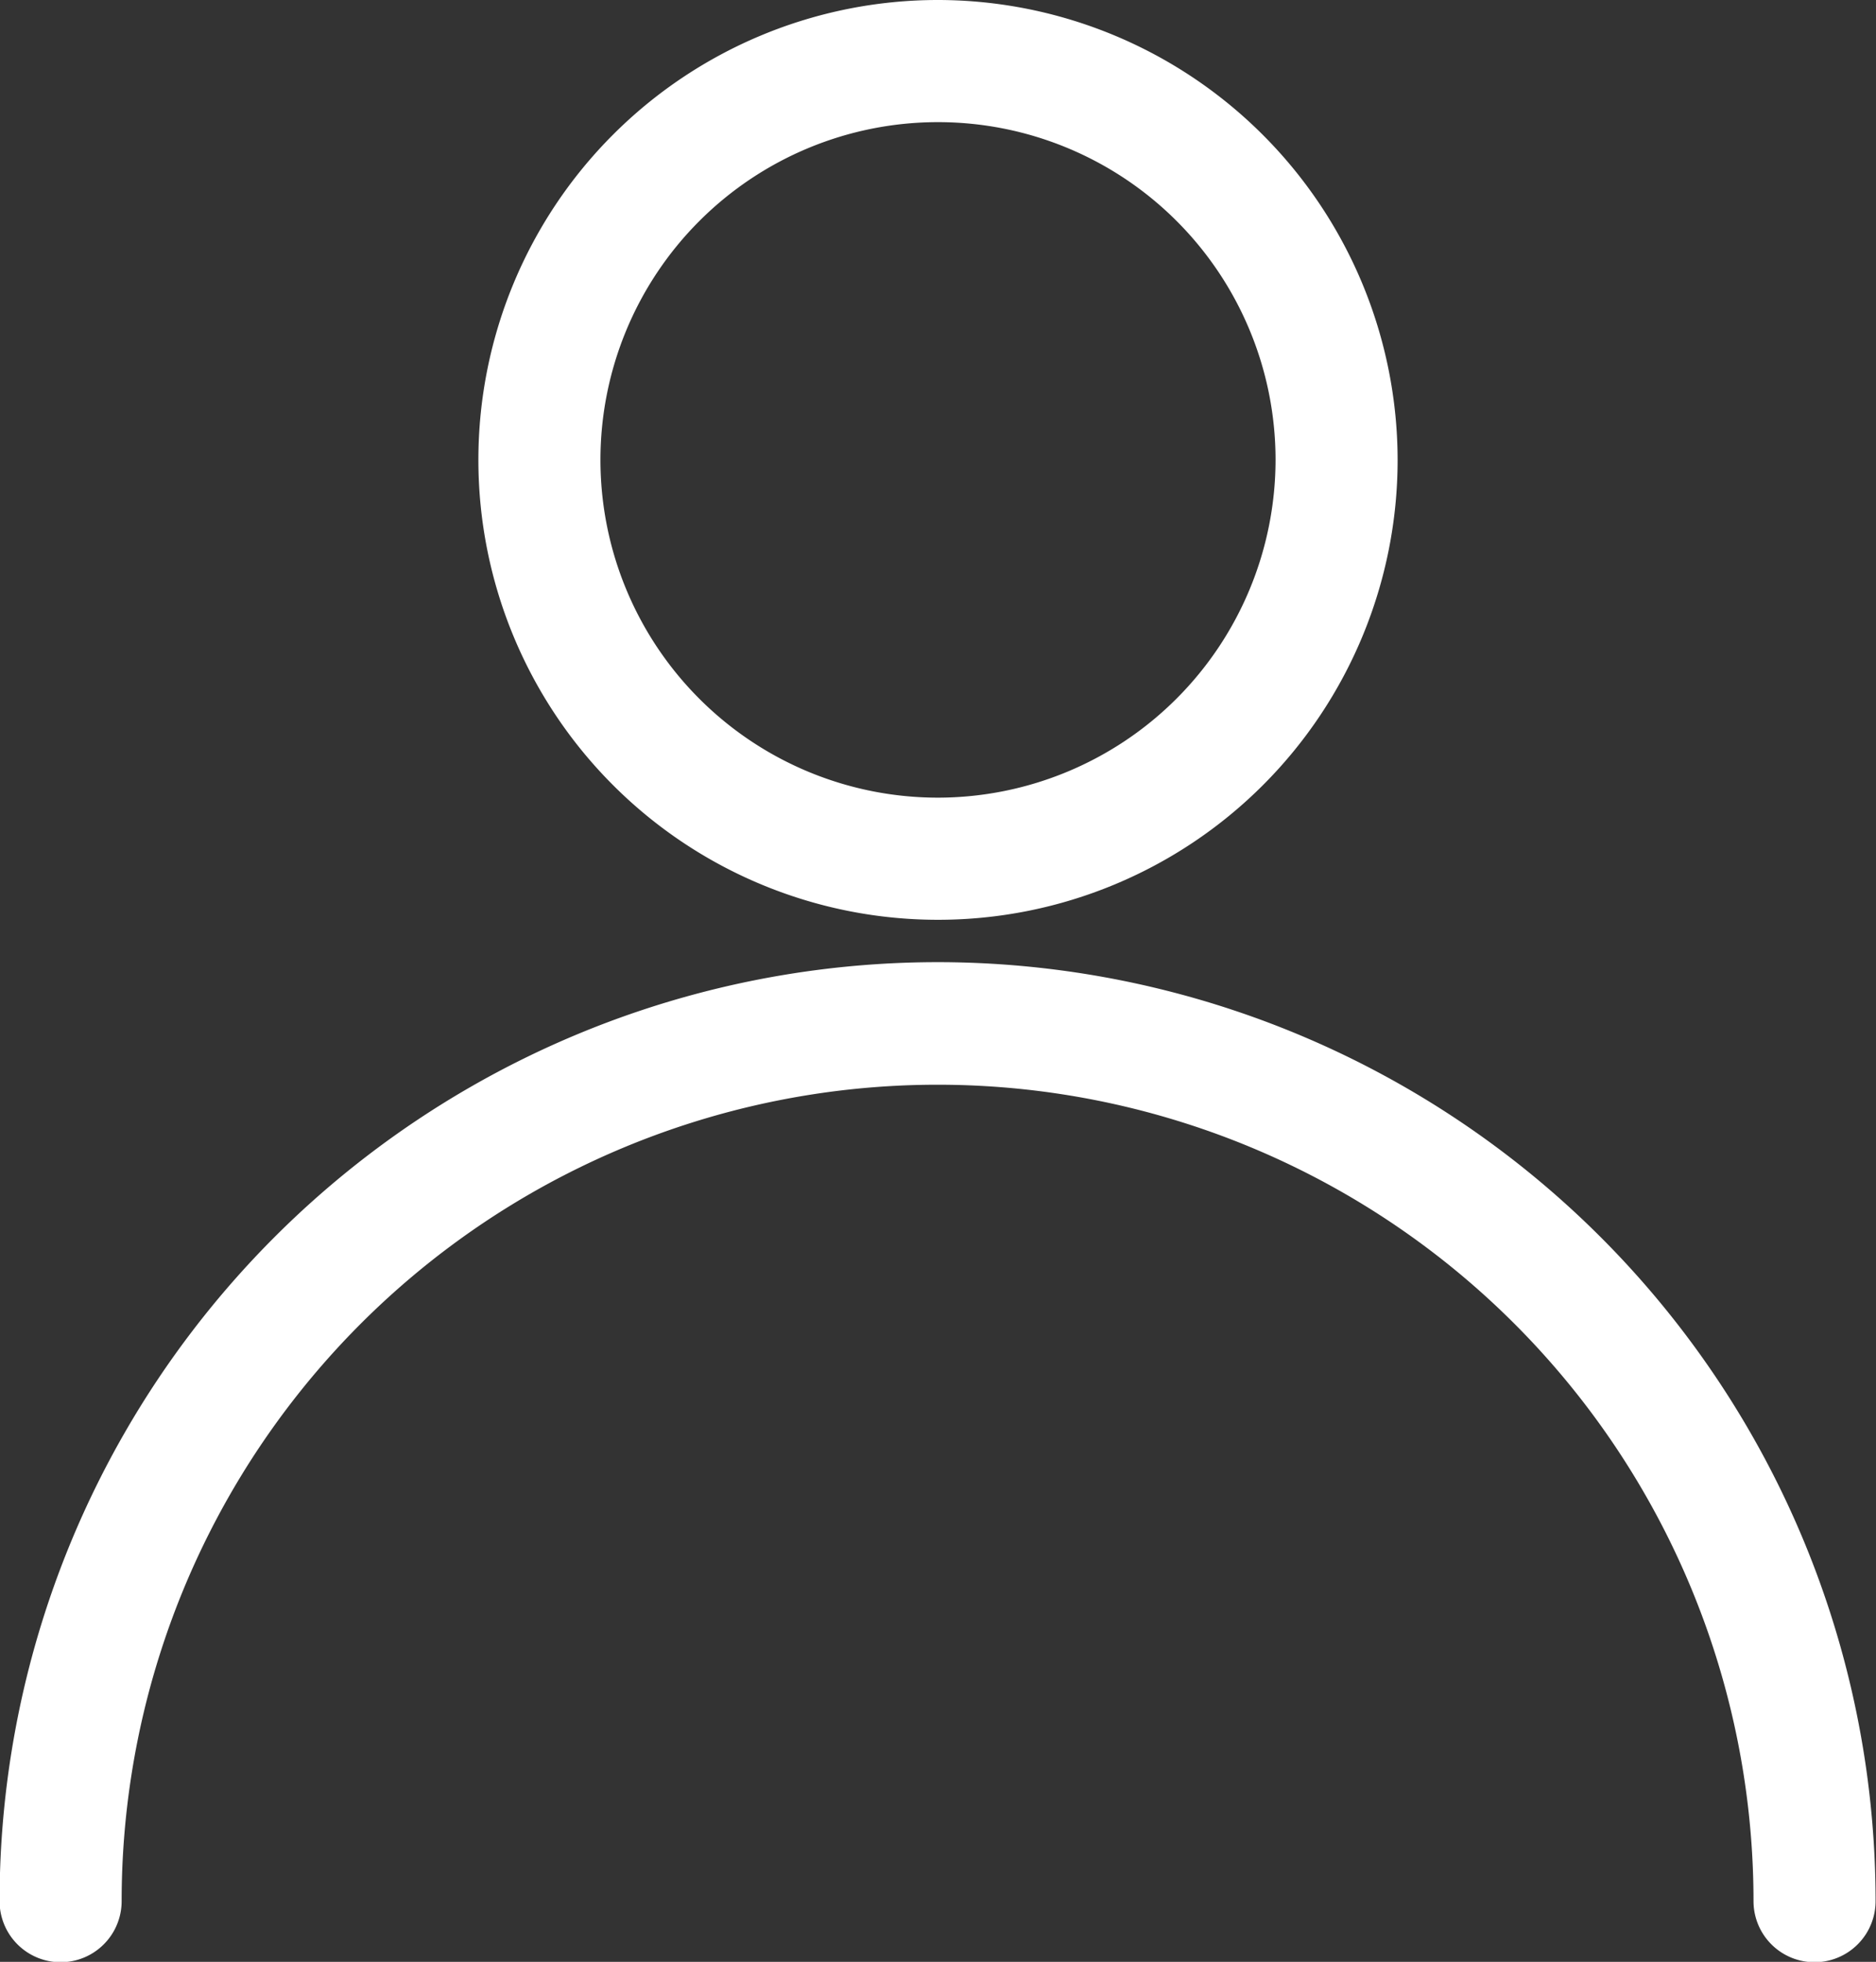
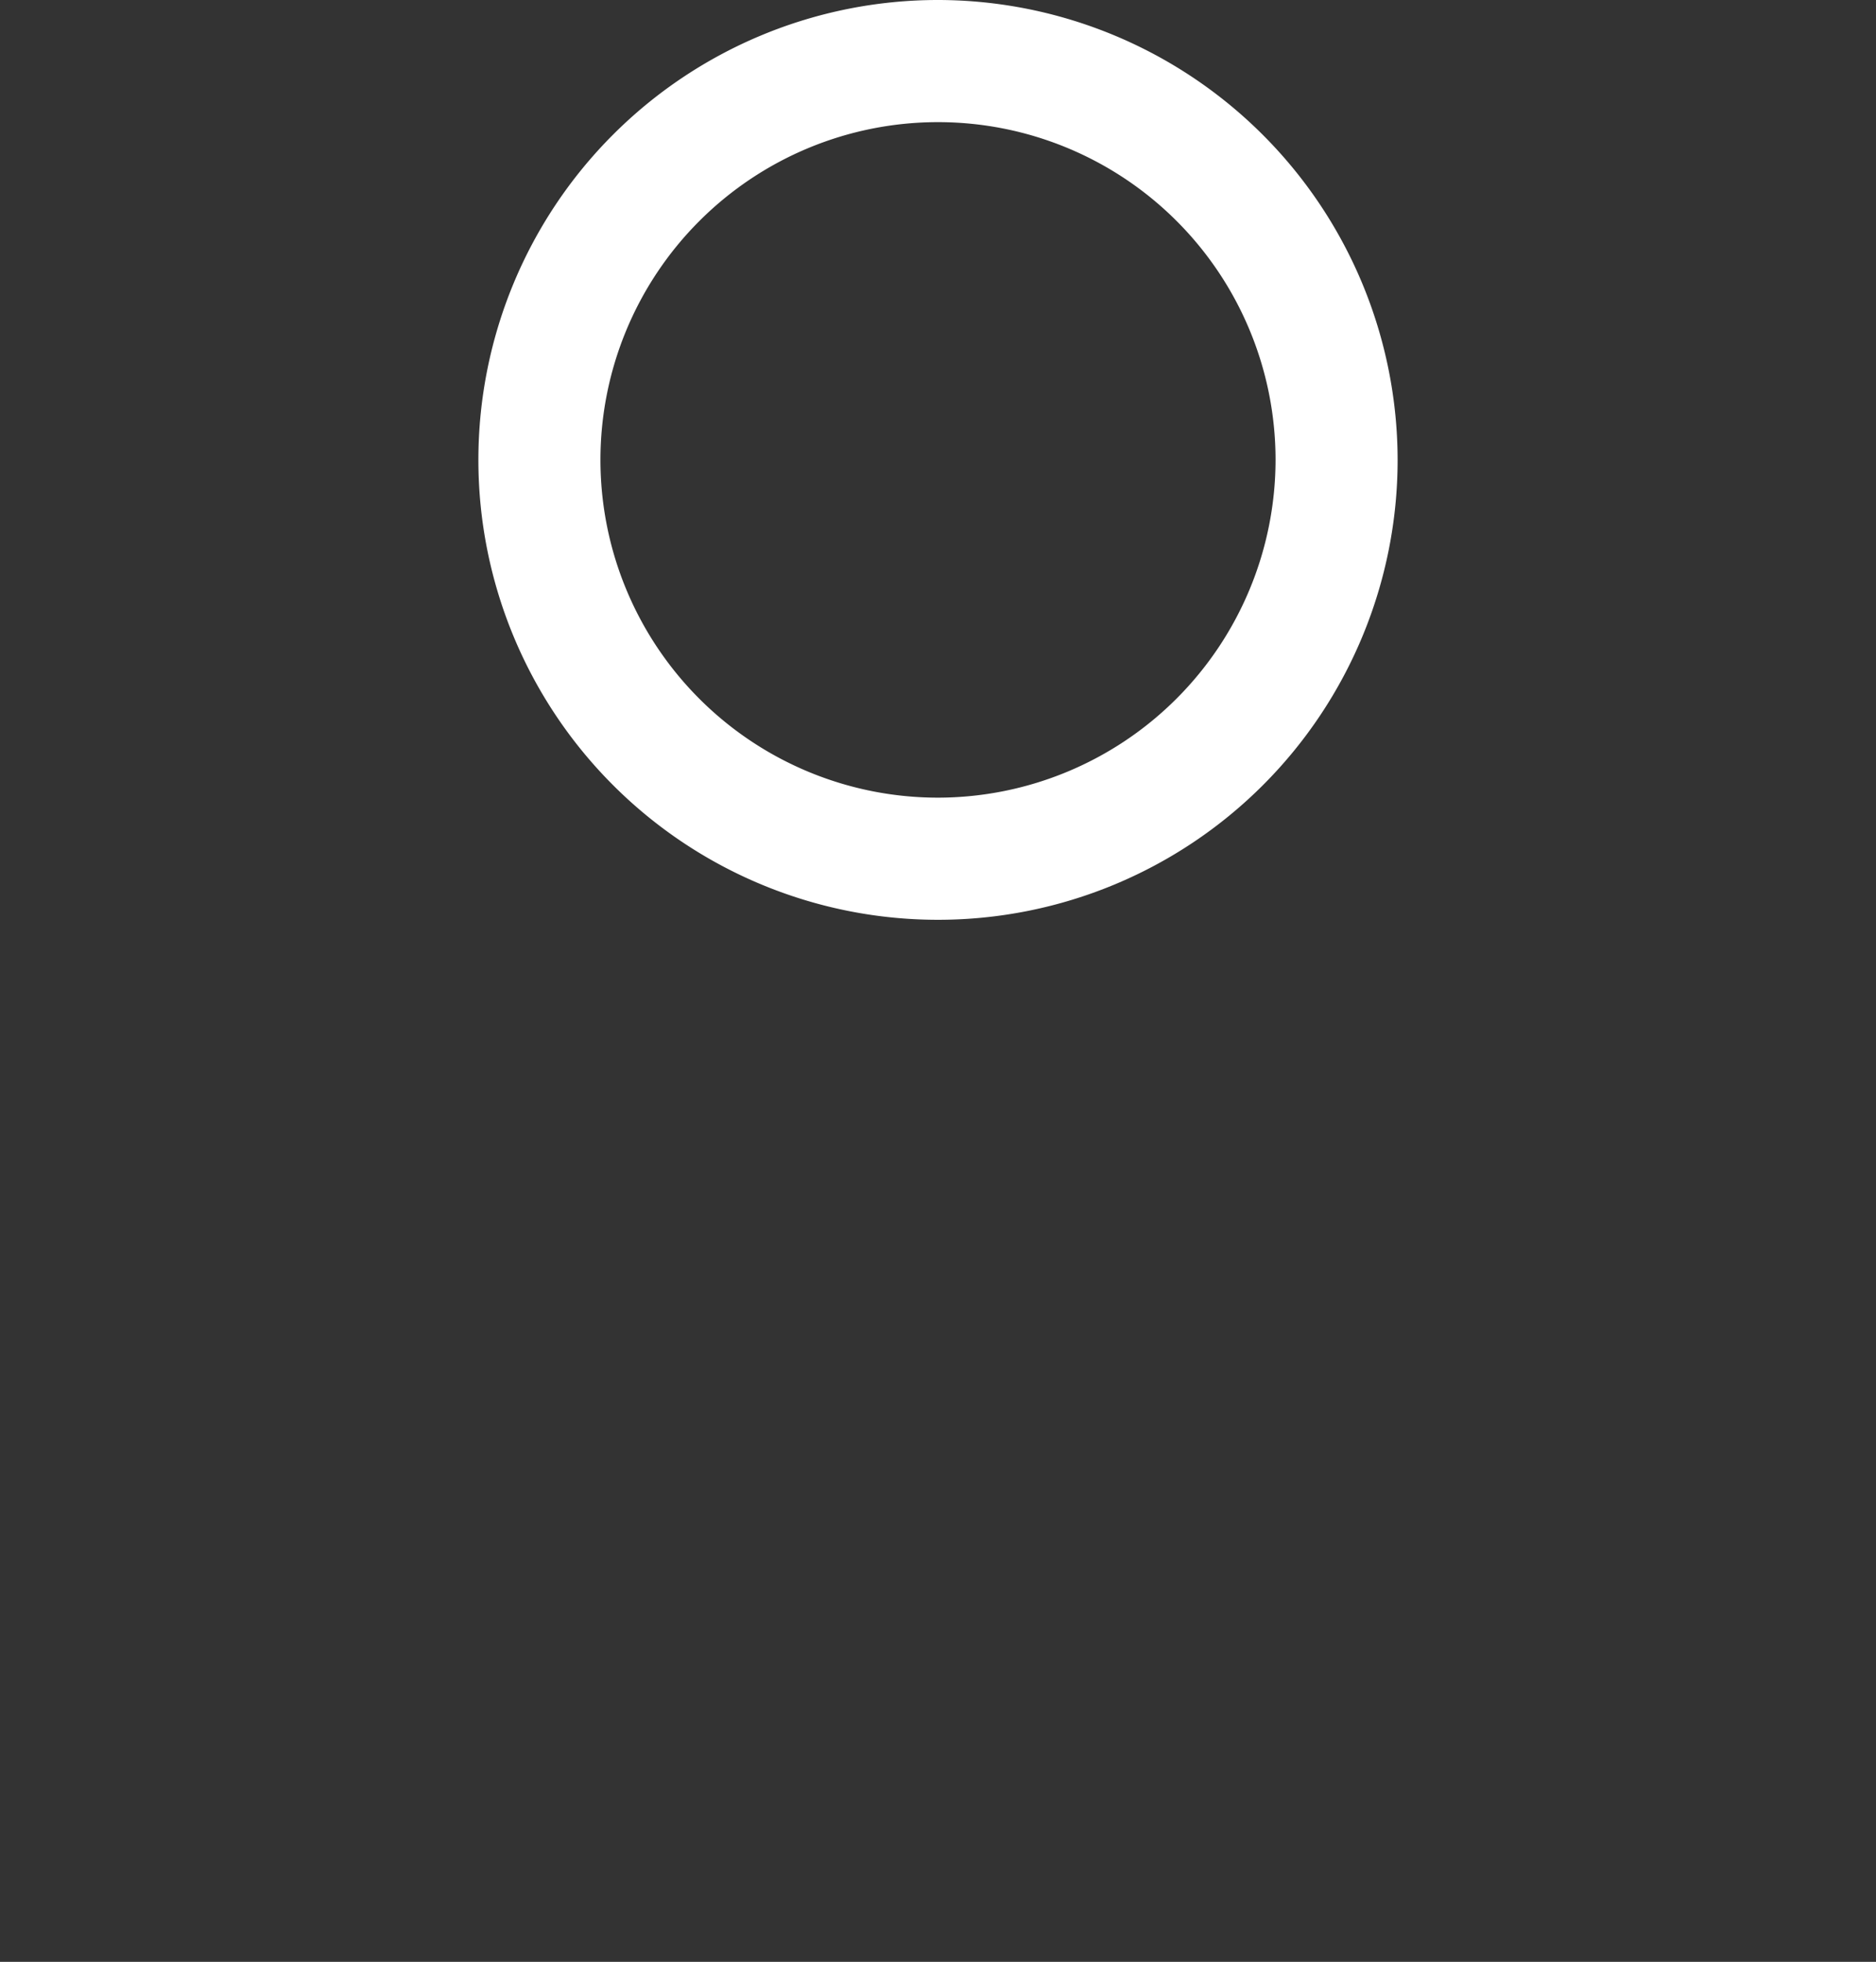
<svg xmlns="http://www.w3.org/2000/svg" width="13.294" height="13.894" viewBox="0 0 13.294 13.894">
  <rect x="0" y="0" width="13.294" height="13.894" fill="#333333" stroke="none" />
  <g id="user" transform="translate(-11.178 0.15)">
    <g id="Group_23" data-name="Group 23" transform="translate(11.328 6.814)">
      <g id="Group_22" data-name="Group 22" transform="translate(0)">
-         <path id="Path_2" data-name="Path 2" d="M17.825,257.323a6.5,6.5,0,0,0-6.5,6.5.282.282,0,1,0,.565,0,5.932,5.932,0,0,1,11.864,0,.282.282,0,1,0,.565,0A6.5,6.5,0,0,0,17.825,257.323Z" transform="translate(-11.328 -257.323)" fill="#ffffff" stroke="#ffffff" stroke-width="0.3" />
-       </g>
+         </g>
    </g>
    <g id="Group_25" data-name="Group 25" transform="translate(14.718)">
      <g id="Group_24" data-name="Group 24" transform="translate(0)">
        <path id="Path_3" data-name="Path 3" d="M142.435,0a3.107,3.107,0,1,0,3.107,3.107A3.111,3.111,0,0,0,142.435,0Zm0,5.649a2.542,2.542,0,1,1,2.542-2.542A2.545,2.545,0,0,1,142.435,5.649Z" transform="translate(-139.328)" fill="#ffffff" stroke="#ffffff" stroke-width="0.3" />
      </g>
    </g>
  </g>
</svg>